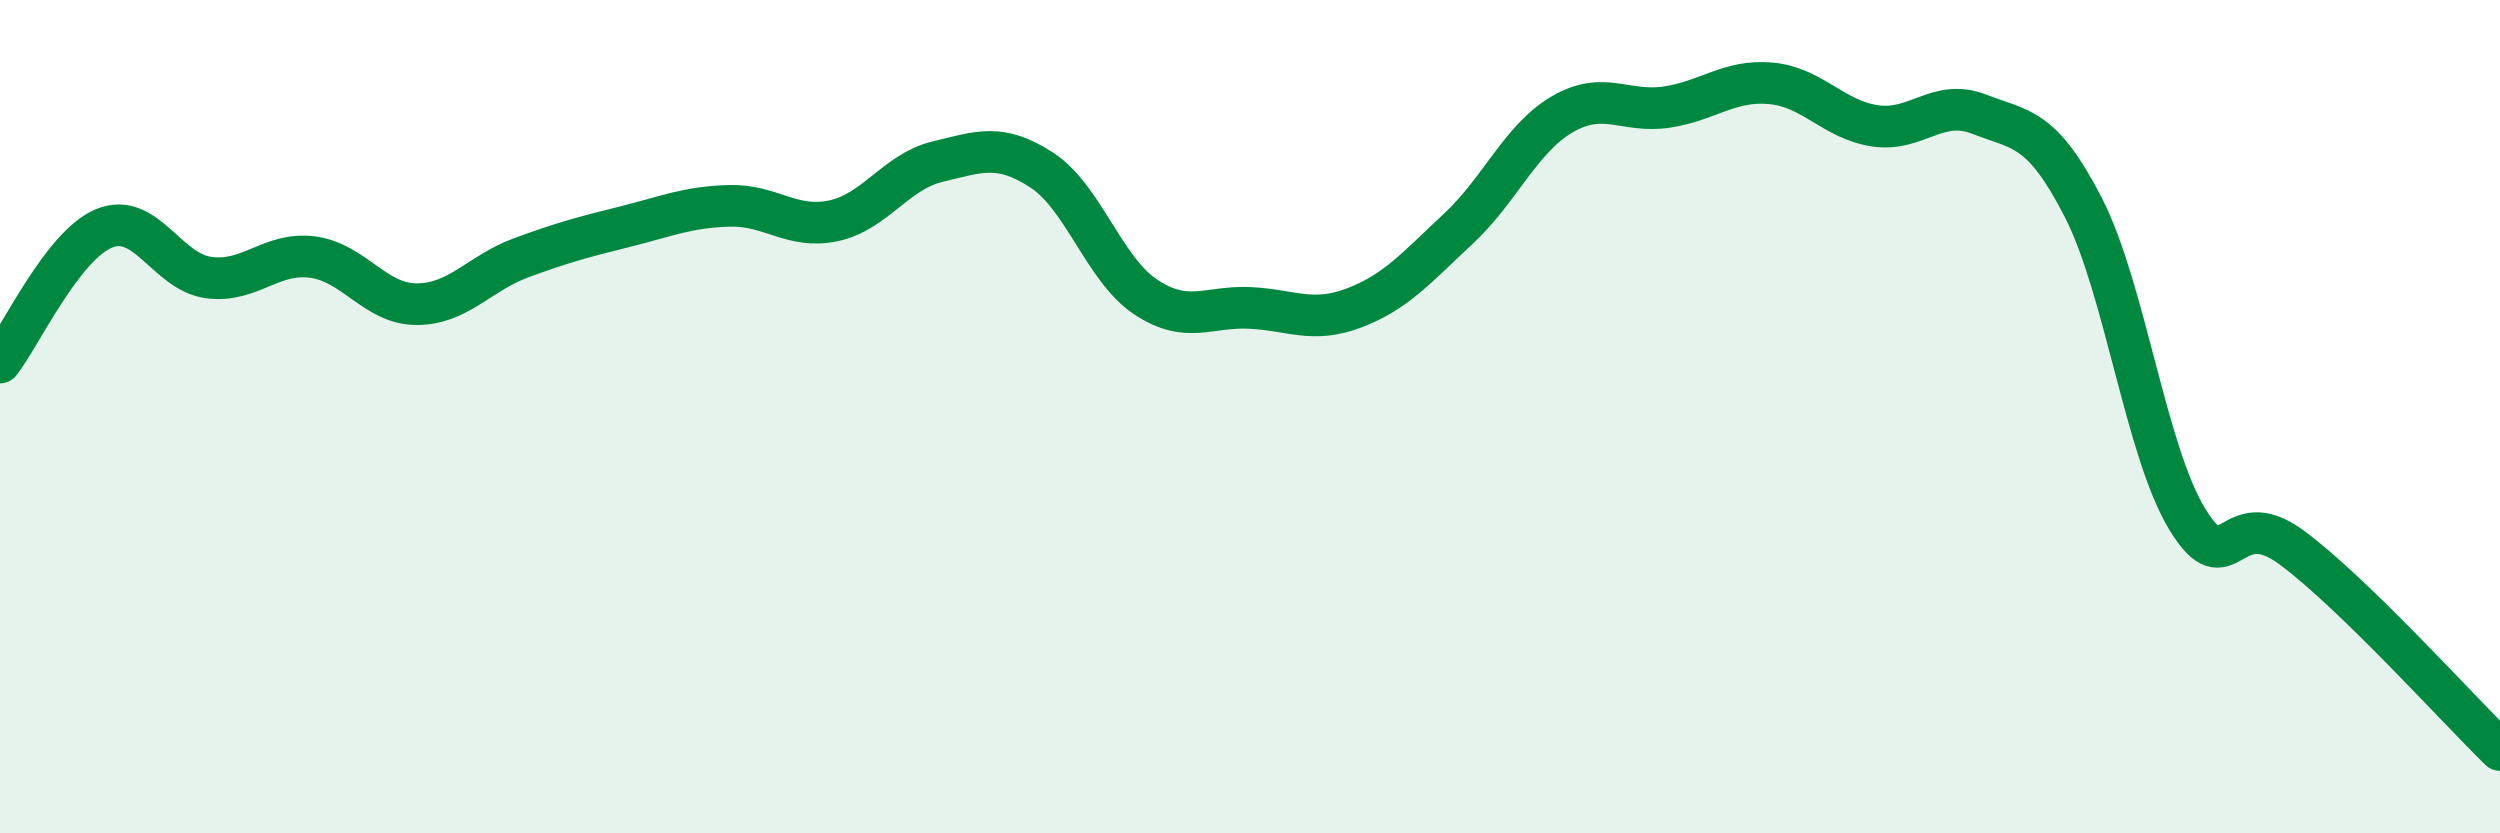
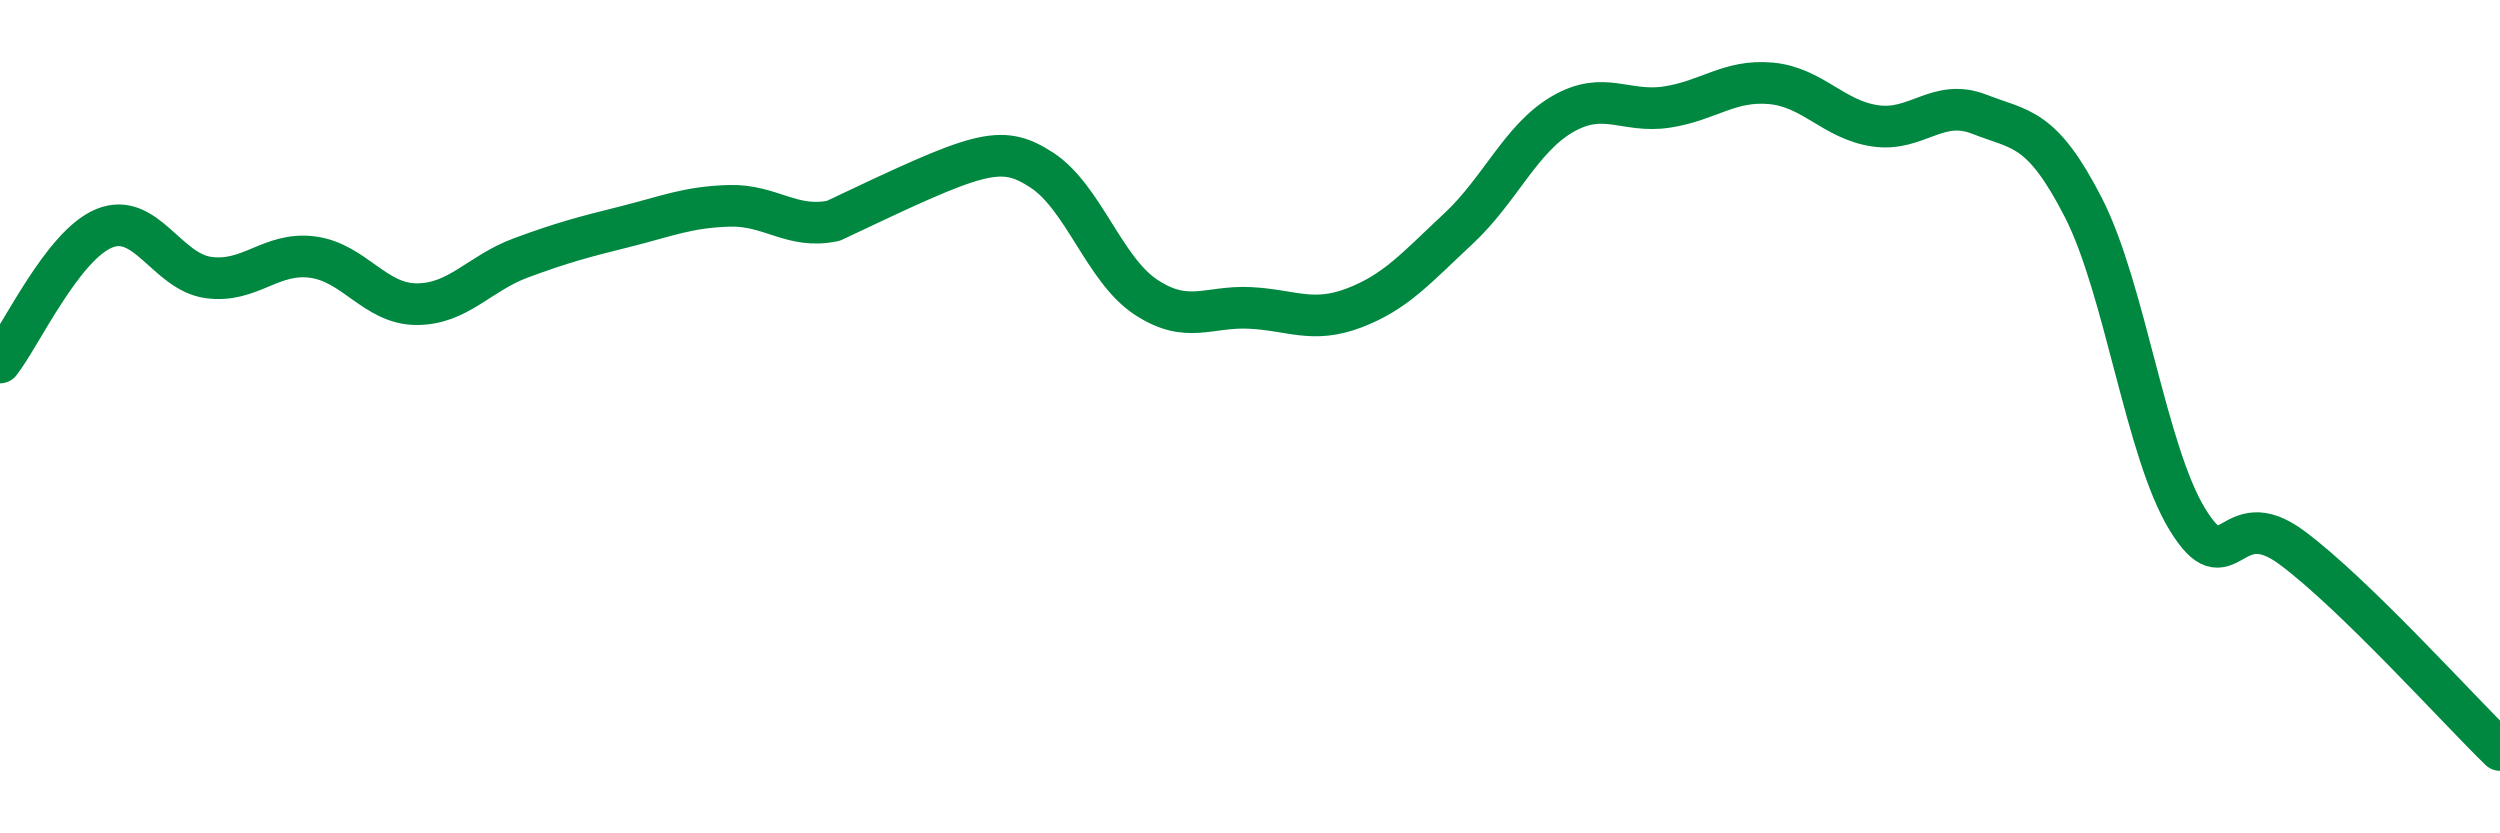
<svg xmlns="http://www.w3.org/2000/svg" width="60" height="20" viewBox="0 0 60 20">
-   <path d="M 0,8.7 C 0.5,8.06 1.5,5.89 2.5,5.48 C 3.5,5.07 4,6.52 5,6.66 C 6,6.8 6.5,6.04 7.5,6.17 C 8.5,6.3 9,7.3 10,7.3 C 11,7.3 11.5,6.56 12.5,6.19 C 13.5,5.82 14,5.69 15,5.44 C 16,5.19 16.5,4.97 17.5,4.94 C 18.5,4.91 19,5.51 20,5.3 C 21,5.09 21.5,4.12 22.5,3.88 C 23.5,3.64 24,3.43 25,4.08 C 26,4.73 26.5,6.47 27.5,7.13 C 28.5,7.79 29,7.34 30,7.39 C 31,7.44 31.5,7.77 32.5,7.39 C 33.5,7.01 34,6.42 35,5.49 C 36,4.56 36.5,3.32 37.5,2.74 C 38.5,2.16 39,2.72 40,2.57 C 41,2.42 41.5,1.91 42.5,2 C 43.5,2.09 44,2.87 45,3.02 C 46,3.17 46.5,2.35 47.5,2.74 C 48.5,3.13 49,3.03 50,4.98 C 51,6.93 51.5,10.84 52.5,12.47 C 53.5,14.1 53.5,12.03 55,13.14 C 56.5,14.25 59,17.03 60,18L60 20L0 20Z" fill="#008740" opacity="0.1" stroke-linecap="round" stroke-linejoin="round" />
-   <path d="M 0,8.7 C 0.5,8.06 1.5,5.89 2.5,5.48 C 3.5,5.07 4,6.52 5,6.66 C 6,6.8 6.5,6.04 7.5,6.17 C 8.5,6.3 9,7.3 10,7.3 C 11,7.3 11.5,6.56 12.5,6.19 C 13.5,5.82 14,5.69 15,5.44 C 16,5.19 16.5,4.97 17.5,4.94 C 18.5,4.91 19,5.51 20,5.3 C 21,5.09 21.5,4.12 22.5,3.88 C 23.5,3.64 24,3.43 25,4.08 C 26,4.73 26.5,6.47 27.5,7.13 C 28.5,7.79 29,7.34 30,7.39 C 31,7.44 31.5,7.77 32.5,7.39 C 33.5,7.01 34,6.42 35,5.49 C 36,4.56 36.5,3.32 37.5,2.74 C 38.5,2.16 39,2.72 40,2.57 C 41,2.42 41.5,1.91 42.5,2 C 43.5,2.09 44,2.87 45,3.02 C 46,3.17 46.5,2.35 47.5,2.74 C 48.5,3.13 49,3.03 50,4.98 C 51,6.93 51.5,10.84 52.5,12.47 C 53.5,14.1 53.5,12.03 55,13.14 C 56.5,14.25 59,17.03 60,18" stroke="#008740" stroke-width="1" fill="none" stroke-linecap="round" stroke-linejoin="round" />
+   <path d="M 0,8.7 C 0.5,8.06 1.5,5.89 2.5,5.48 C 3.5,5.07 4,6.52 5,6.66 C 6,6.8 6.5,6.04 7.5,6.17 C 8.5,6.3 9,7.3 10,7.3 C 11,7.3 11.5,6.56 12.5,6.19 C 13.5,5.82 14,5.69 15,5.44 C 16,5.19 16.5,4.97 17.5,4.94 C 18.5,4.91 19,5.51 20,5.3 C 23.5,3.64 24,3.43 25,4.08 C 26,4.73 26.5,6.47 27.5,7.13 C 28.5,7.79 29,7.34 30,7.39 C 31,7.44 31.5,7.77 32.5,7.39 C 33.5,7.01 34,6.42 35,5.49 C 36,4.56 36.5,3.32 37.5,2.74 C 38.5,2.16 39,2.72 40,2.57 C 41,2.42 41.5,1.91 42.5,2 C 43.5,2.09 44,2.87 45,3.02 C 46,3.17 46.5,2.35 47.5,2.74 C 48.5,3.13 49,3.03 50,4.98 C 51,6.93 51.5,10.84 52.5,12.47 C 53.5,14.1 53.5,12.03 55,13.14 C 56.5,14.25 59,17.03 60,18" stroke="#008740" stroke-width="1" fill="none" stroke-linecap="round" stroke-linejoin="round" />
</svg>